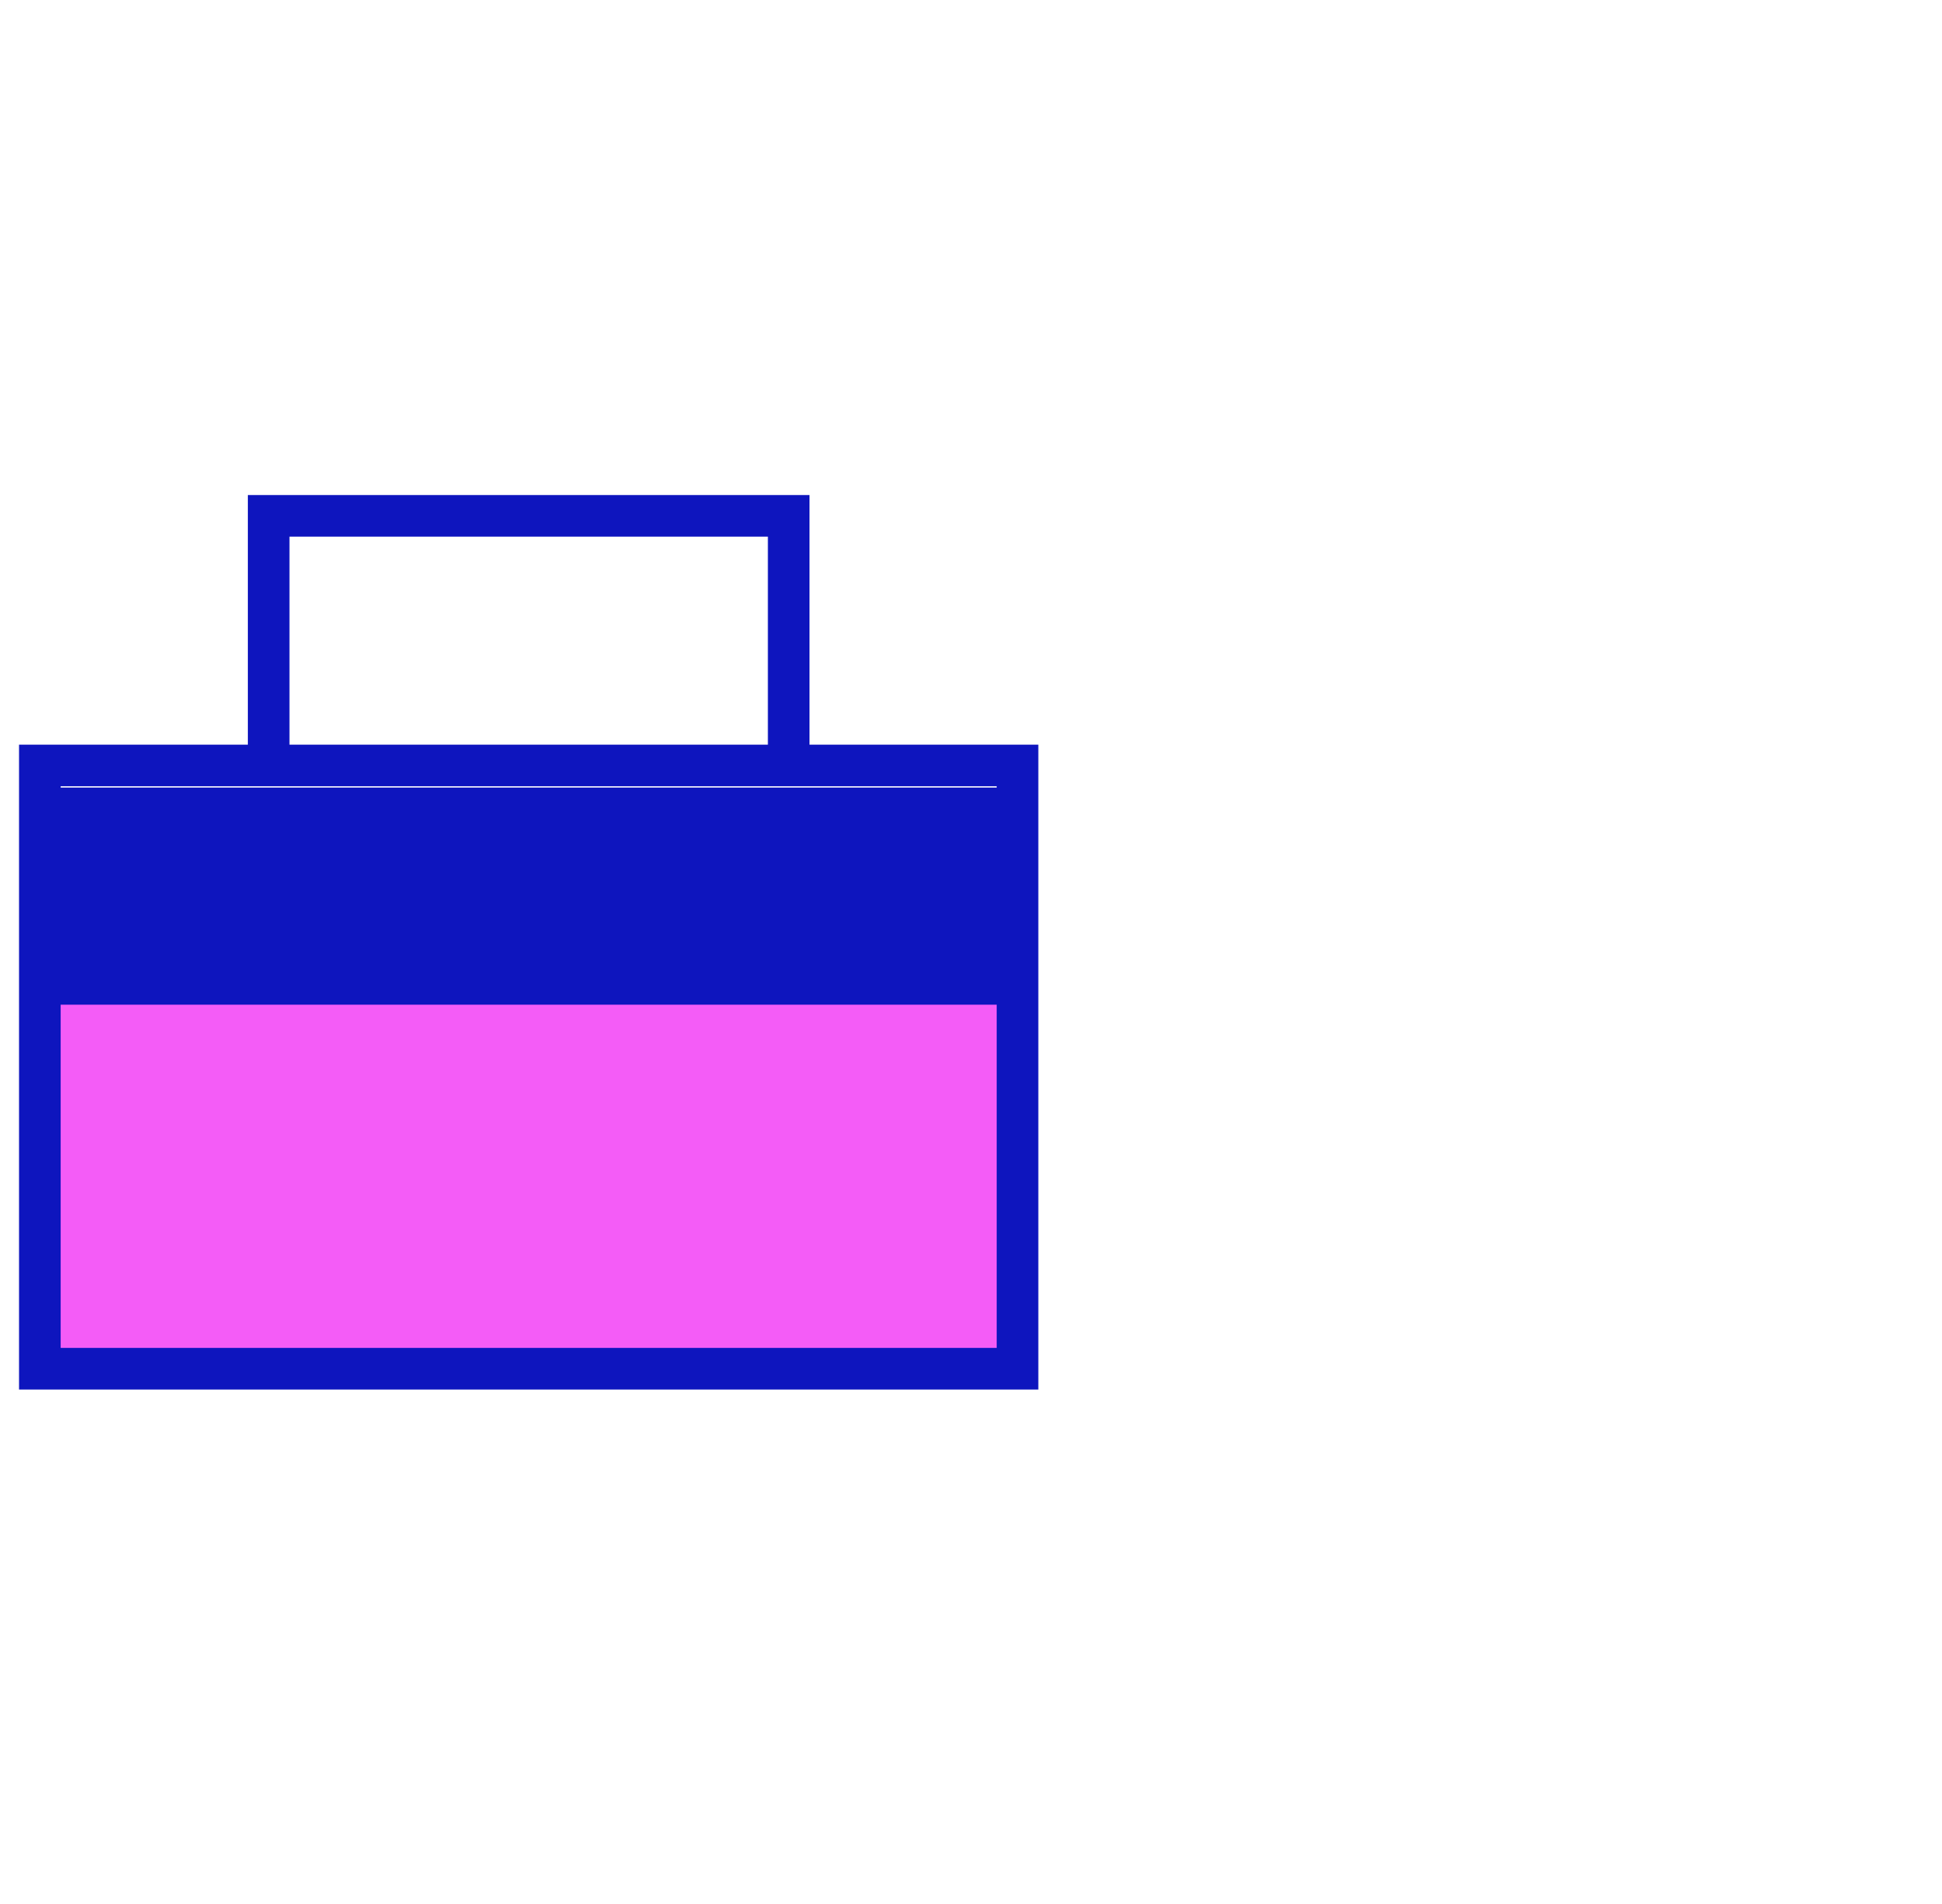
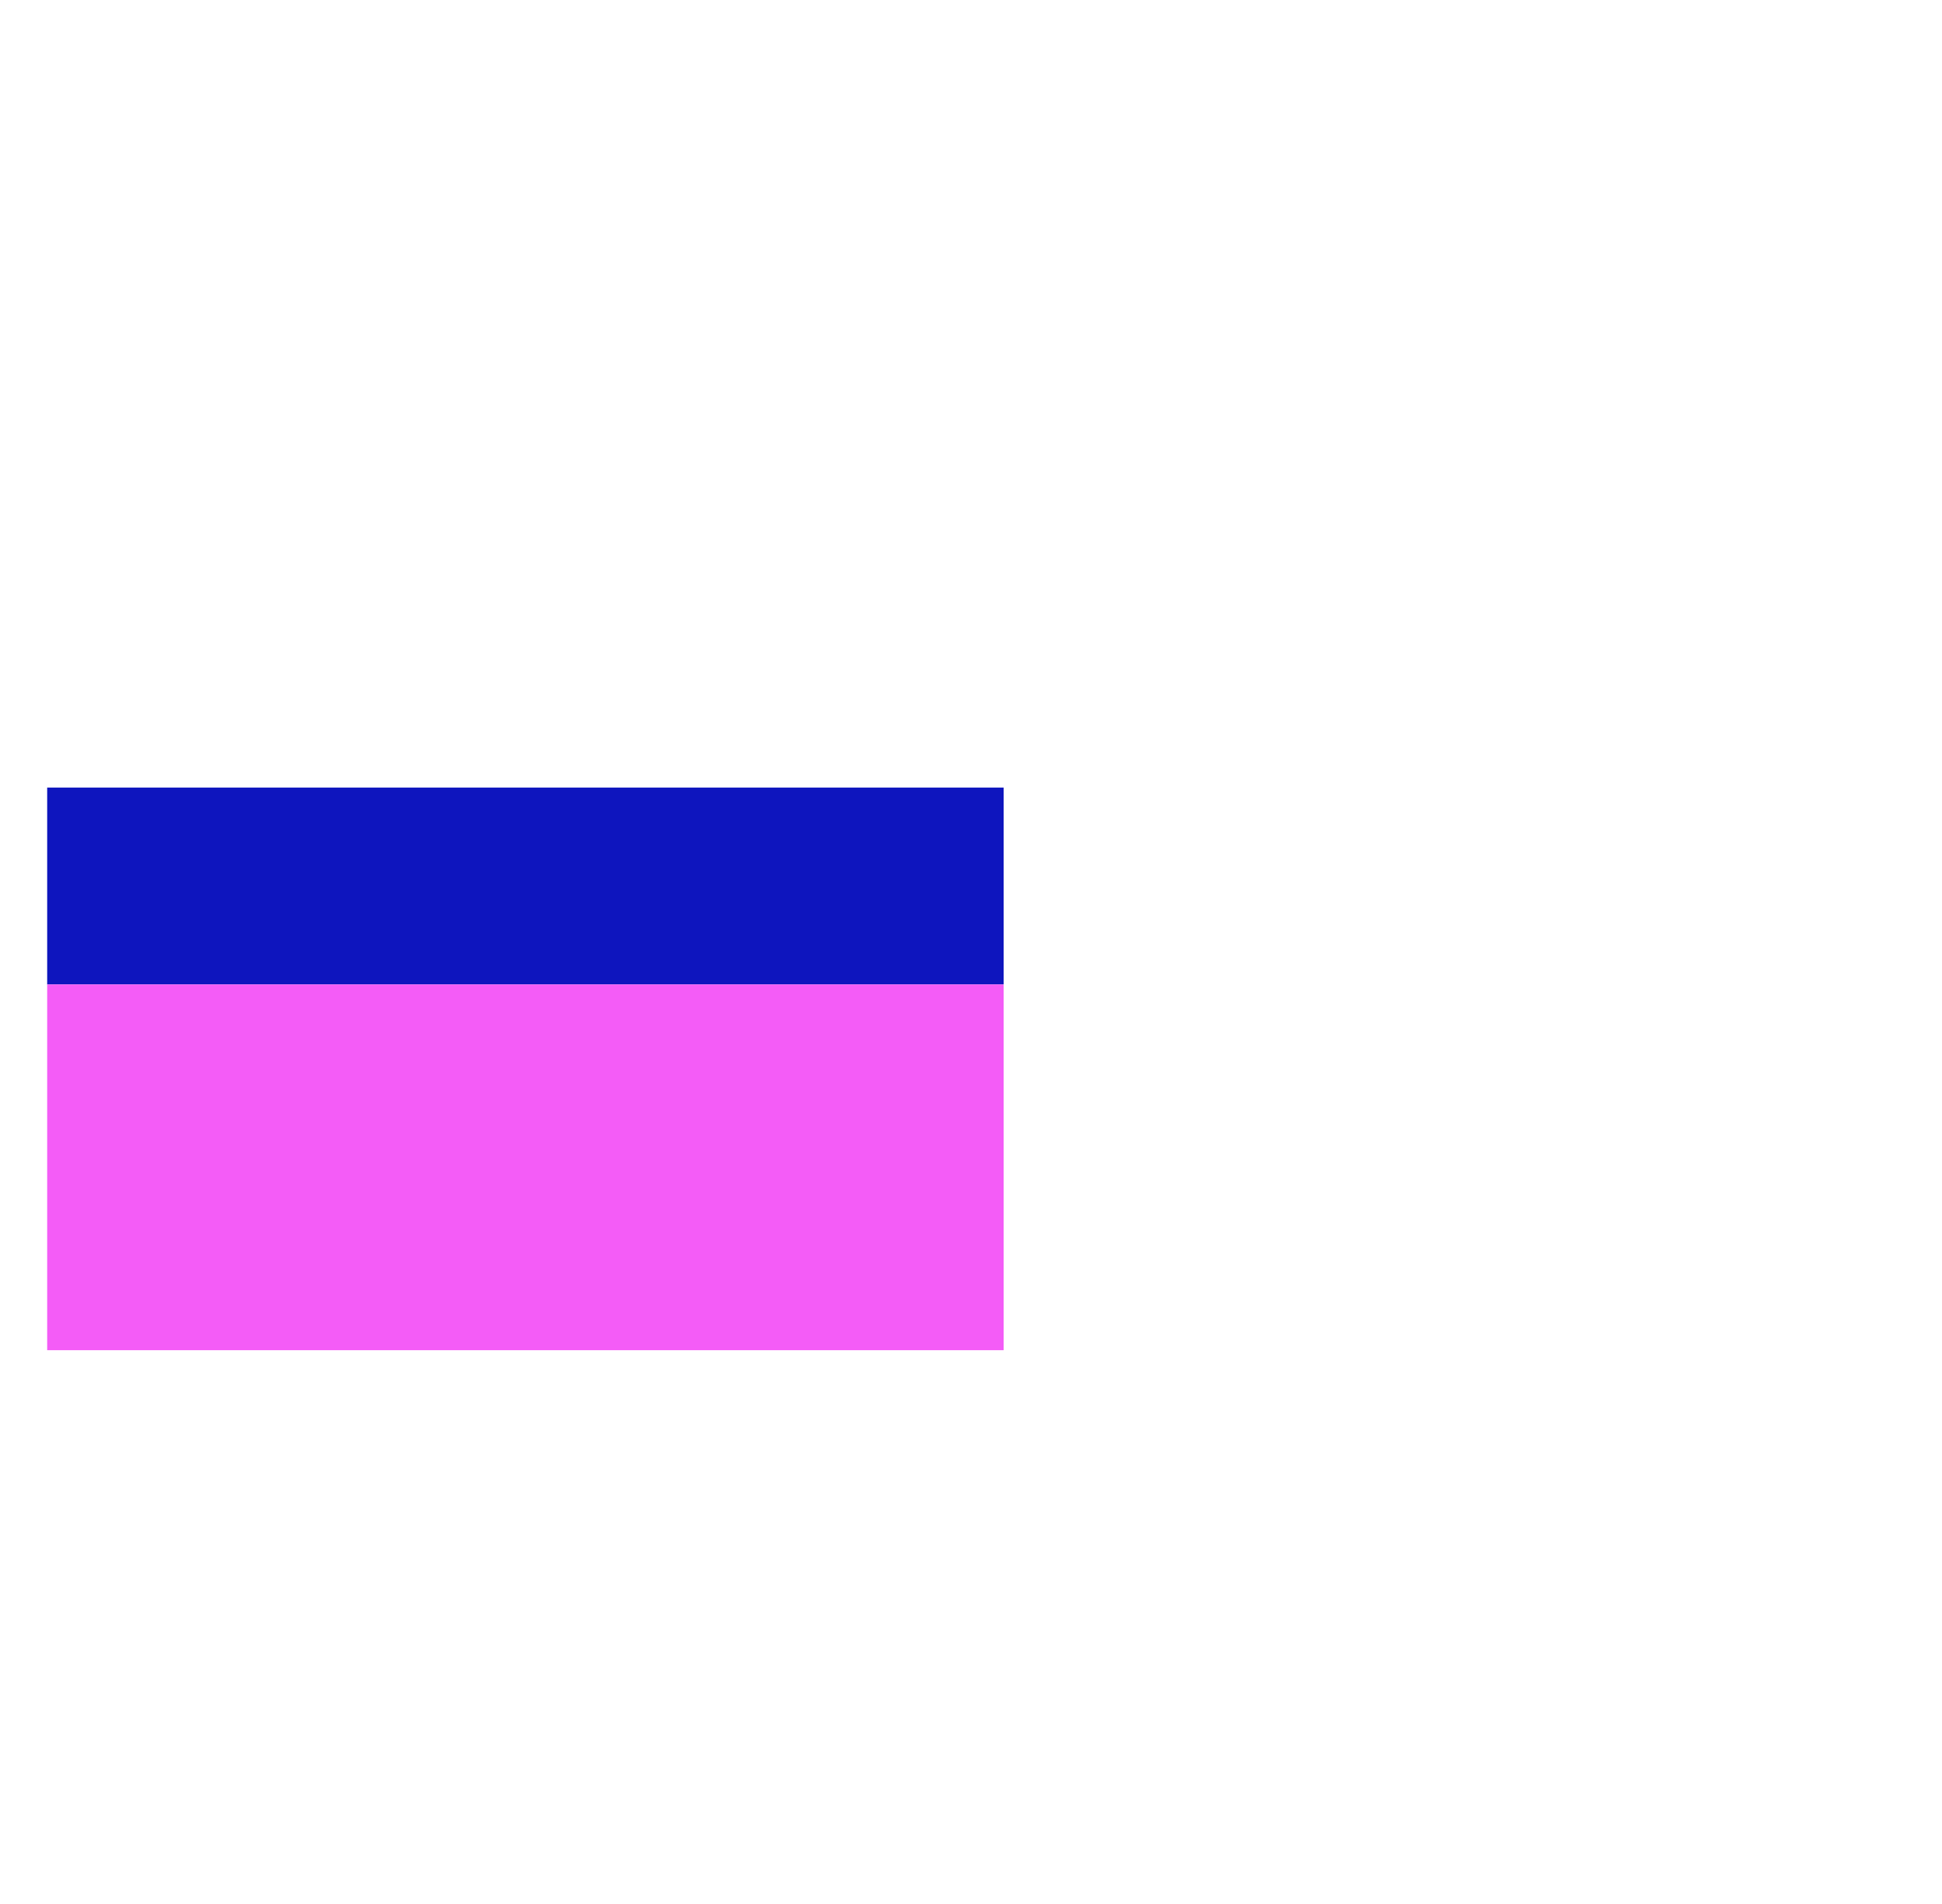
<svg xmlns="http://www.w3.org/2000/svg" width="51" height="50" viewBox="0 0 51 50" fill="none">
  <g clip-path="url(#clip0_2602_8104)">
    <rect x="1.239" y="20.682" width="25.118" height="5.171" fill="#0E15BE" />
    <rect x="1.239" y="25.853" width="25.118" height="9.604" fill="#F45CF7" />
-     <path fill-rule="evenodd" clip-rule="evenodd" d="M6.509 13H21.259V19.555H20.166V14.093H7.602V19.555H6.509V13ZM26.175 20.648H1.593V25.291L26.175 25.291V20.648ZM26.175 26.384L1.593 26.384V35.397H26.175V26.384ZM0.5 19.555V36.49H27.268V19.555H0.5Z" fill="#0E15BE" />
  </g>
  <defs>
    <clipPath id="clip0_2602_8104">
      <rect width="50" height="50" fill="white" transform="translate(0.5)" />
    </clipPath>
  </defs>
</svg>